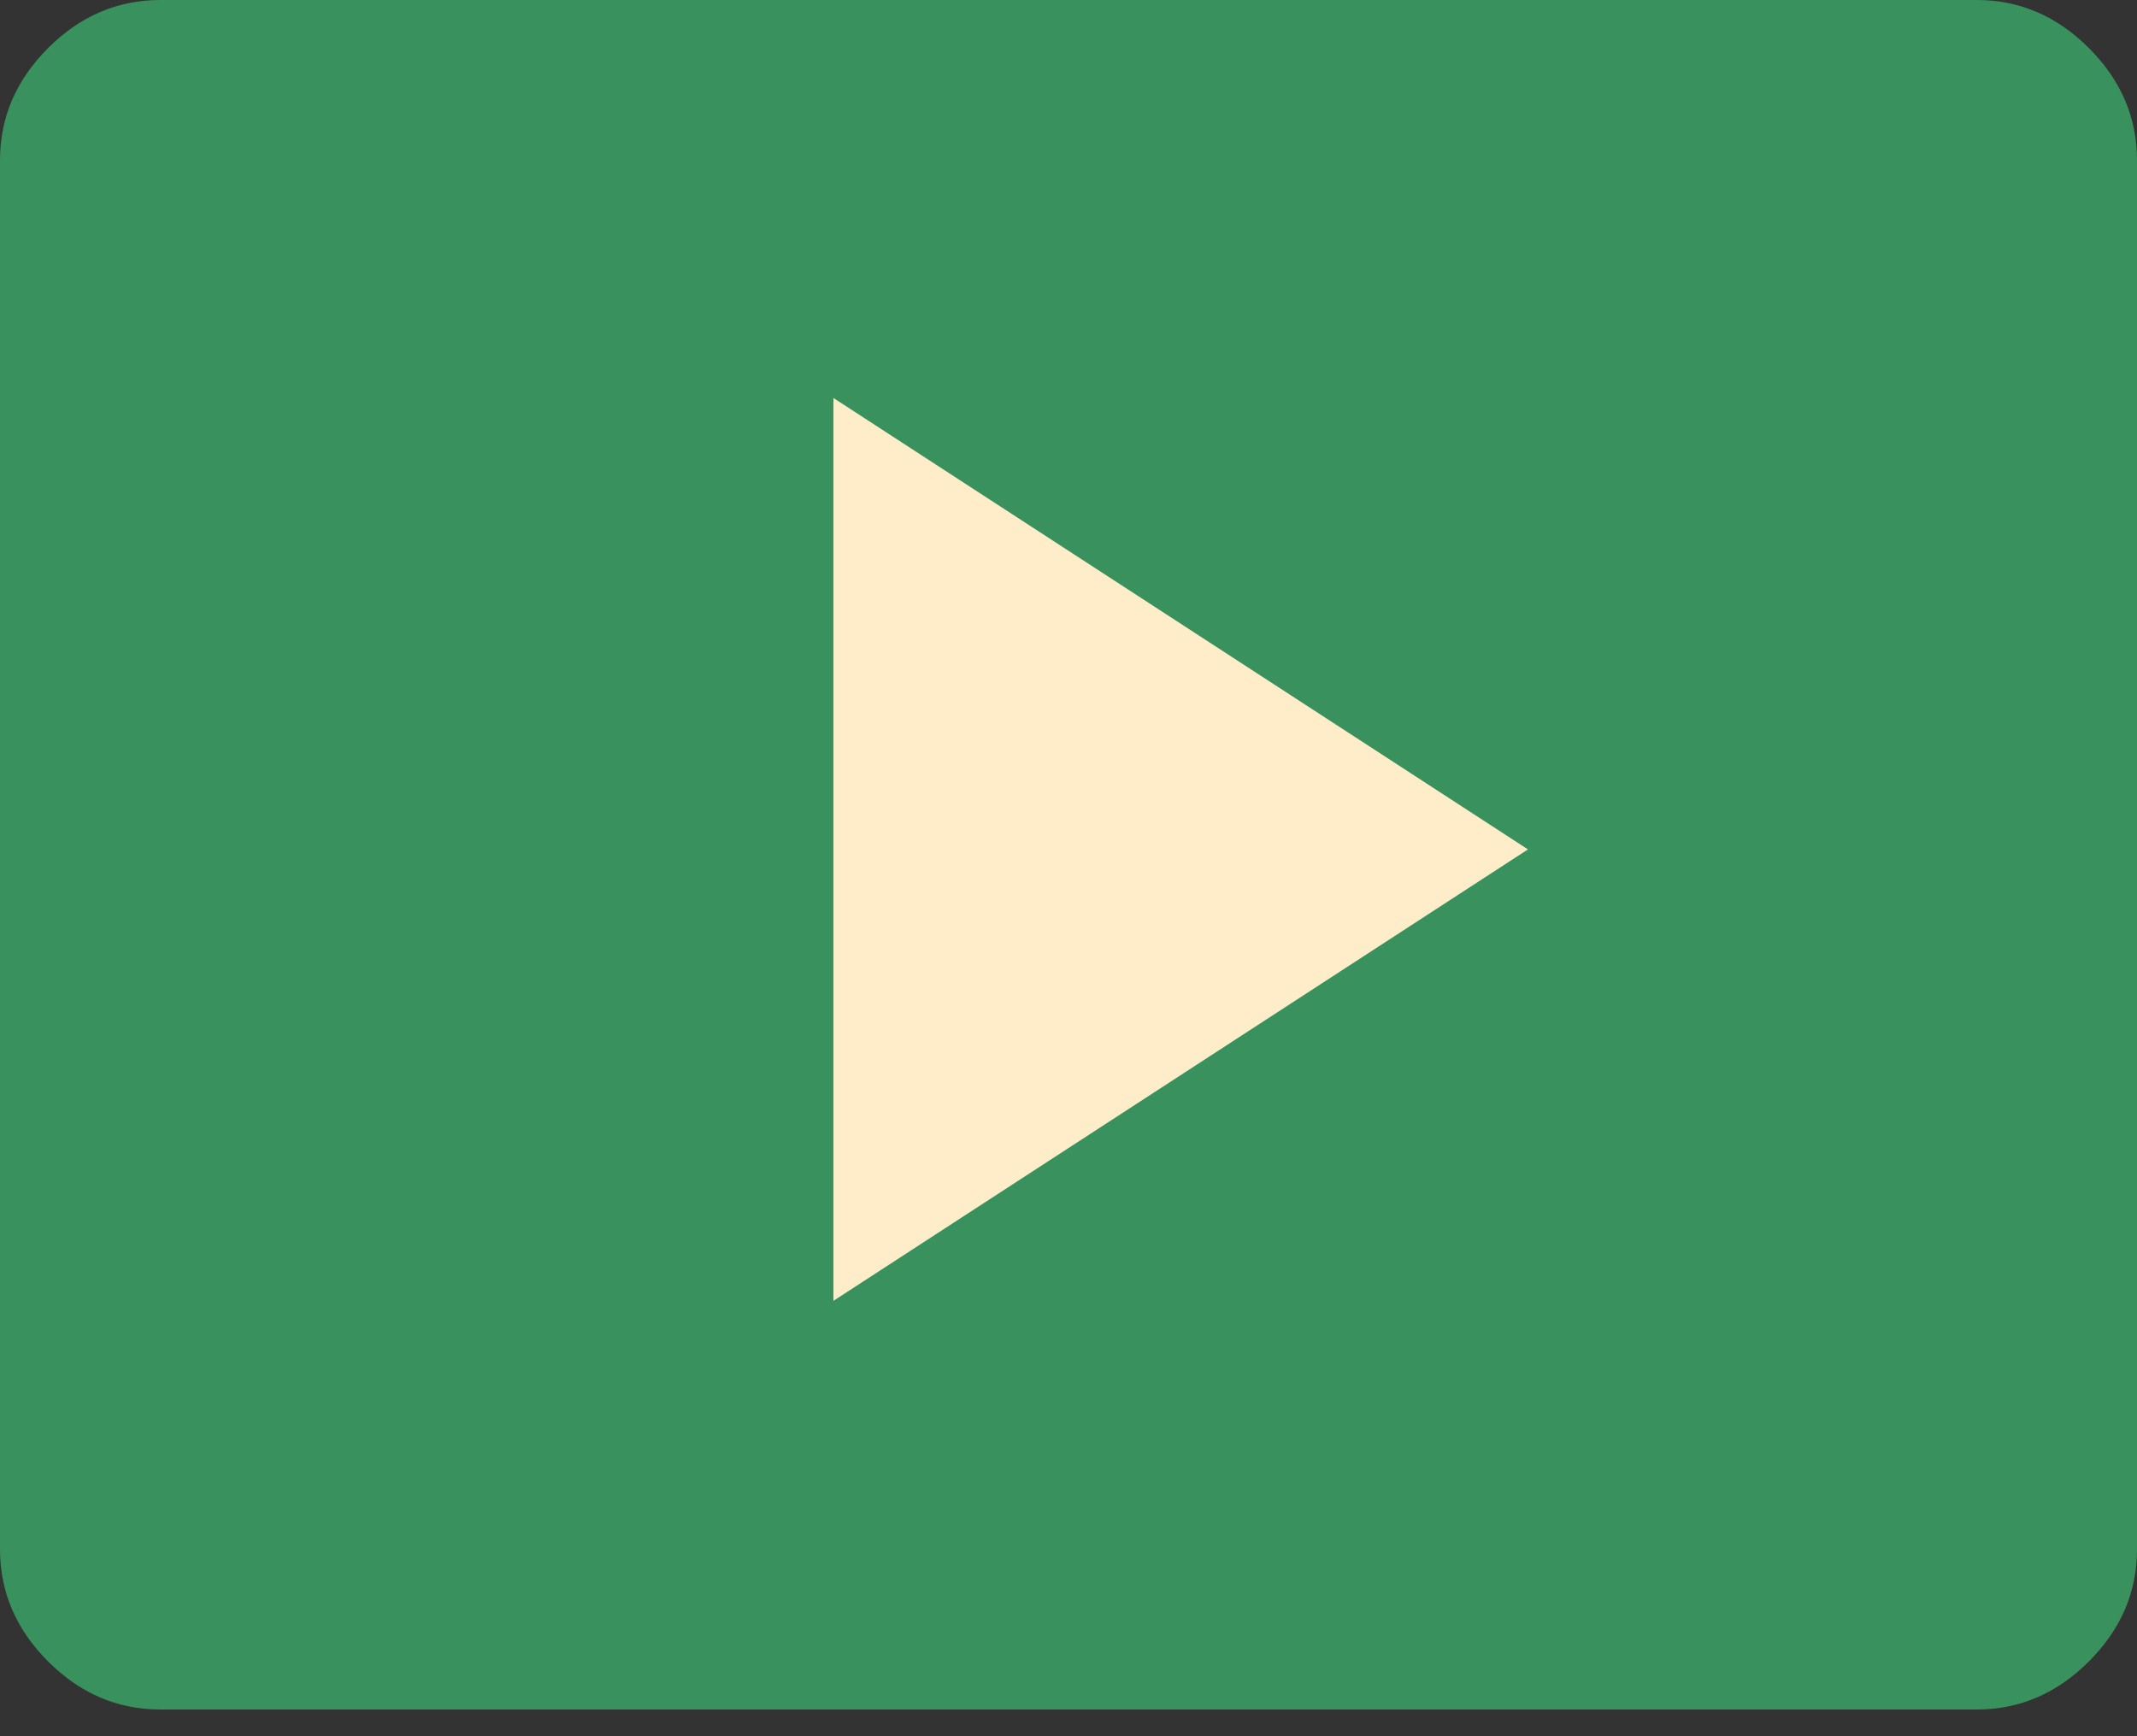
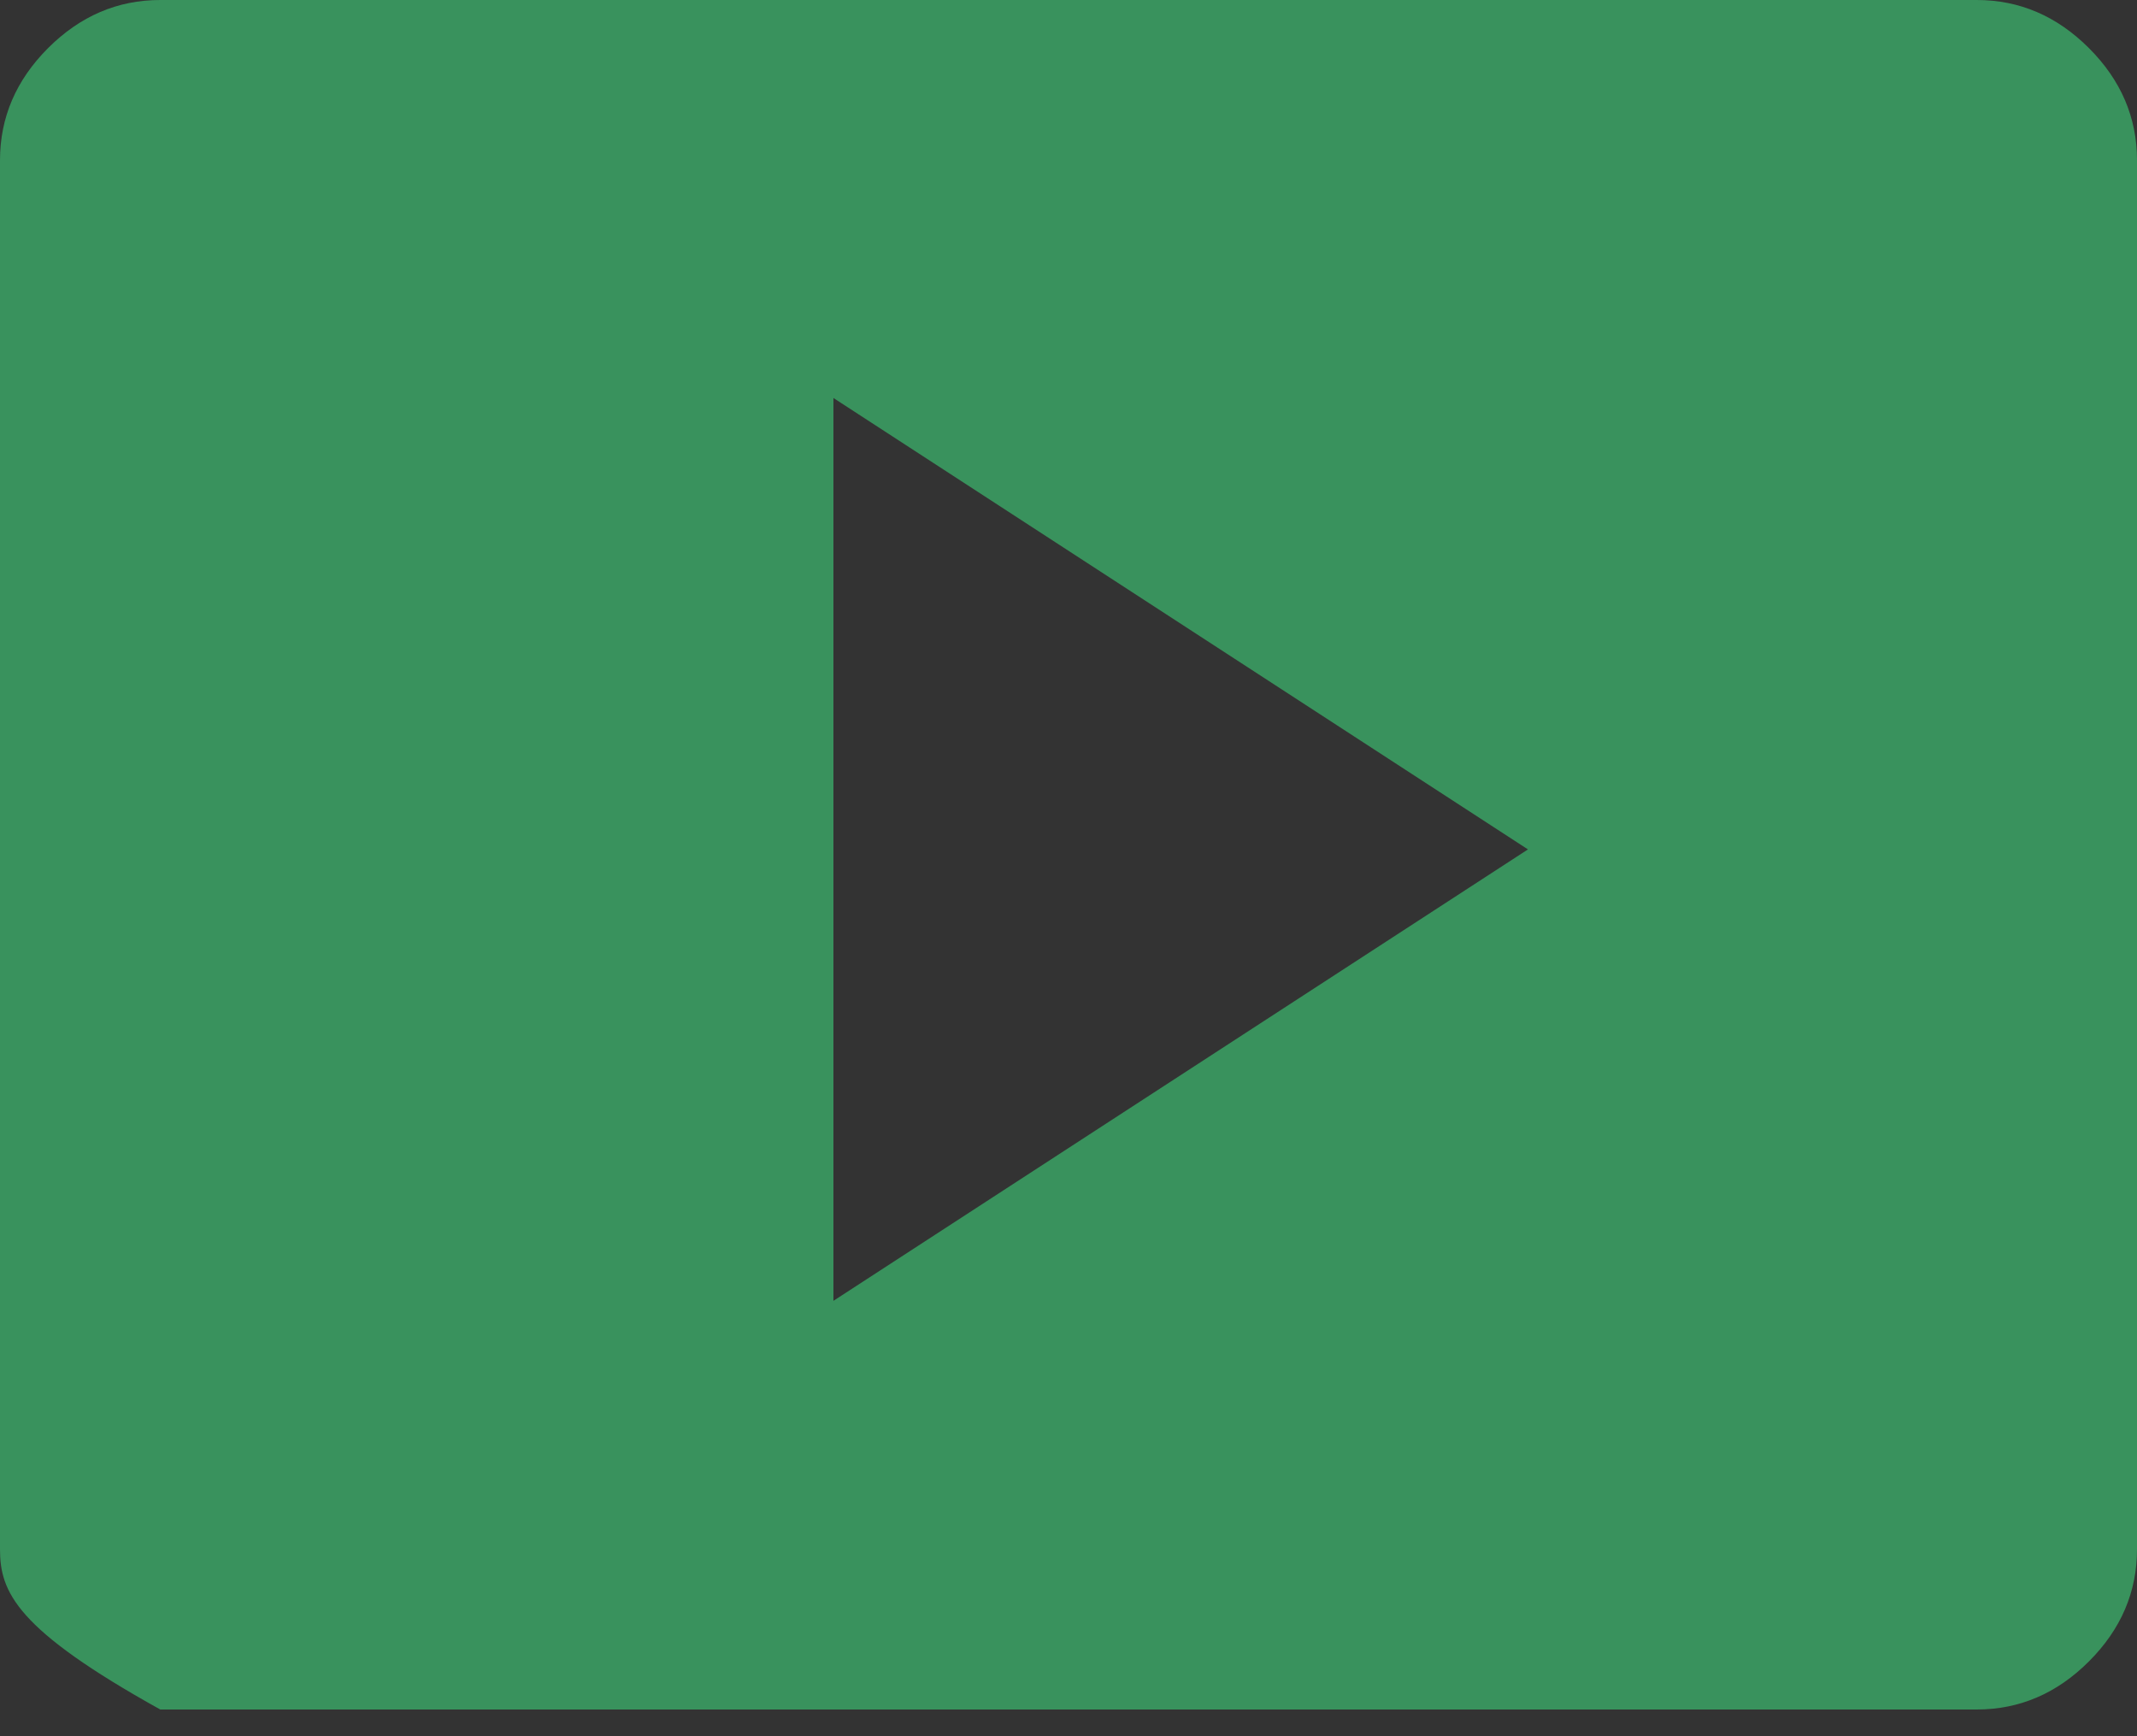
<svg xmlns="http://www.w3.org/2000/svg" width="48" height="39" viewBox="0 0 48 39" fill="none">
  <rect x="0" y="0" width="48" height="39" fill="#333333" stroke="none" />
-   <rect x="15" y="5" width="23" height="30" fill="#FFEDCA" />
-   <path d="M18.72 29.22L34.32 19.08L18.72 8.94V29.22ZM3.6 38.4C2.64 38.4 1.8 38.04 1.08 37.32C0.36 36.6 0 35.76 0 34.8V3.6C0 2.64 0.36 1.8 1.08 1.08C1.8 0.36 2.64 0 3.6 0H44.4C45.36 0 46.2 0.36 46.92 1.08C47.64 1.8 48 2.64 48 3.6V34.8C48 35.76 47.64 36.6 46.92 37.32C46.2 38.04 45.36 38.4 44.4 38.4H3.6Z" fill="#39925D" />
+   <path d="M18.72 29.22L34.32 19.08L18.72 8.94V29.22ZM3.6 38.4C0.36 36.6 0 35.76 0 34.8V3.6C0 2.64 0.36 1.8 1.08 1.08C1.8 0.36 2.64 0 3.6 0H44.4C45.36 0 46.2 0.36 46.92 1.08C47.64 1.8 48 2.64 48 3.6V34.8C48 35.76 47.64 36.6 46.92 37.32C46.2 38.04 45.36 38.4 44.4 38.4H3.6Z" fill="#39925D" />
</svg>